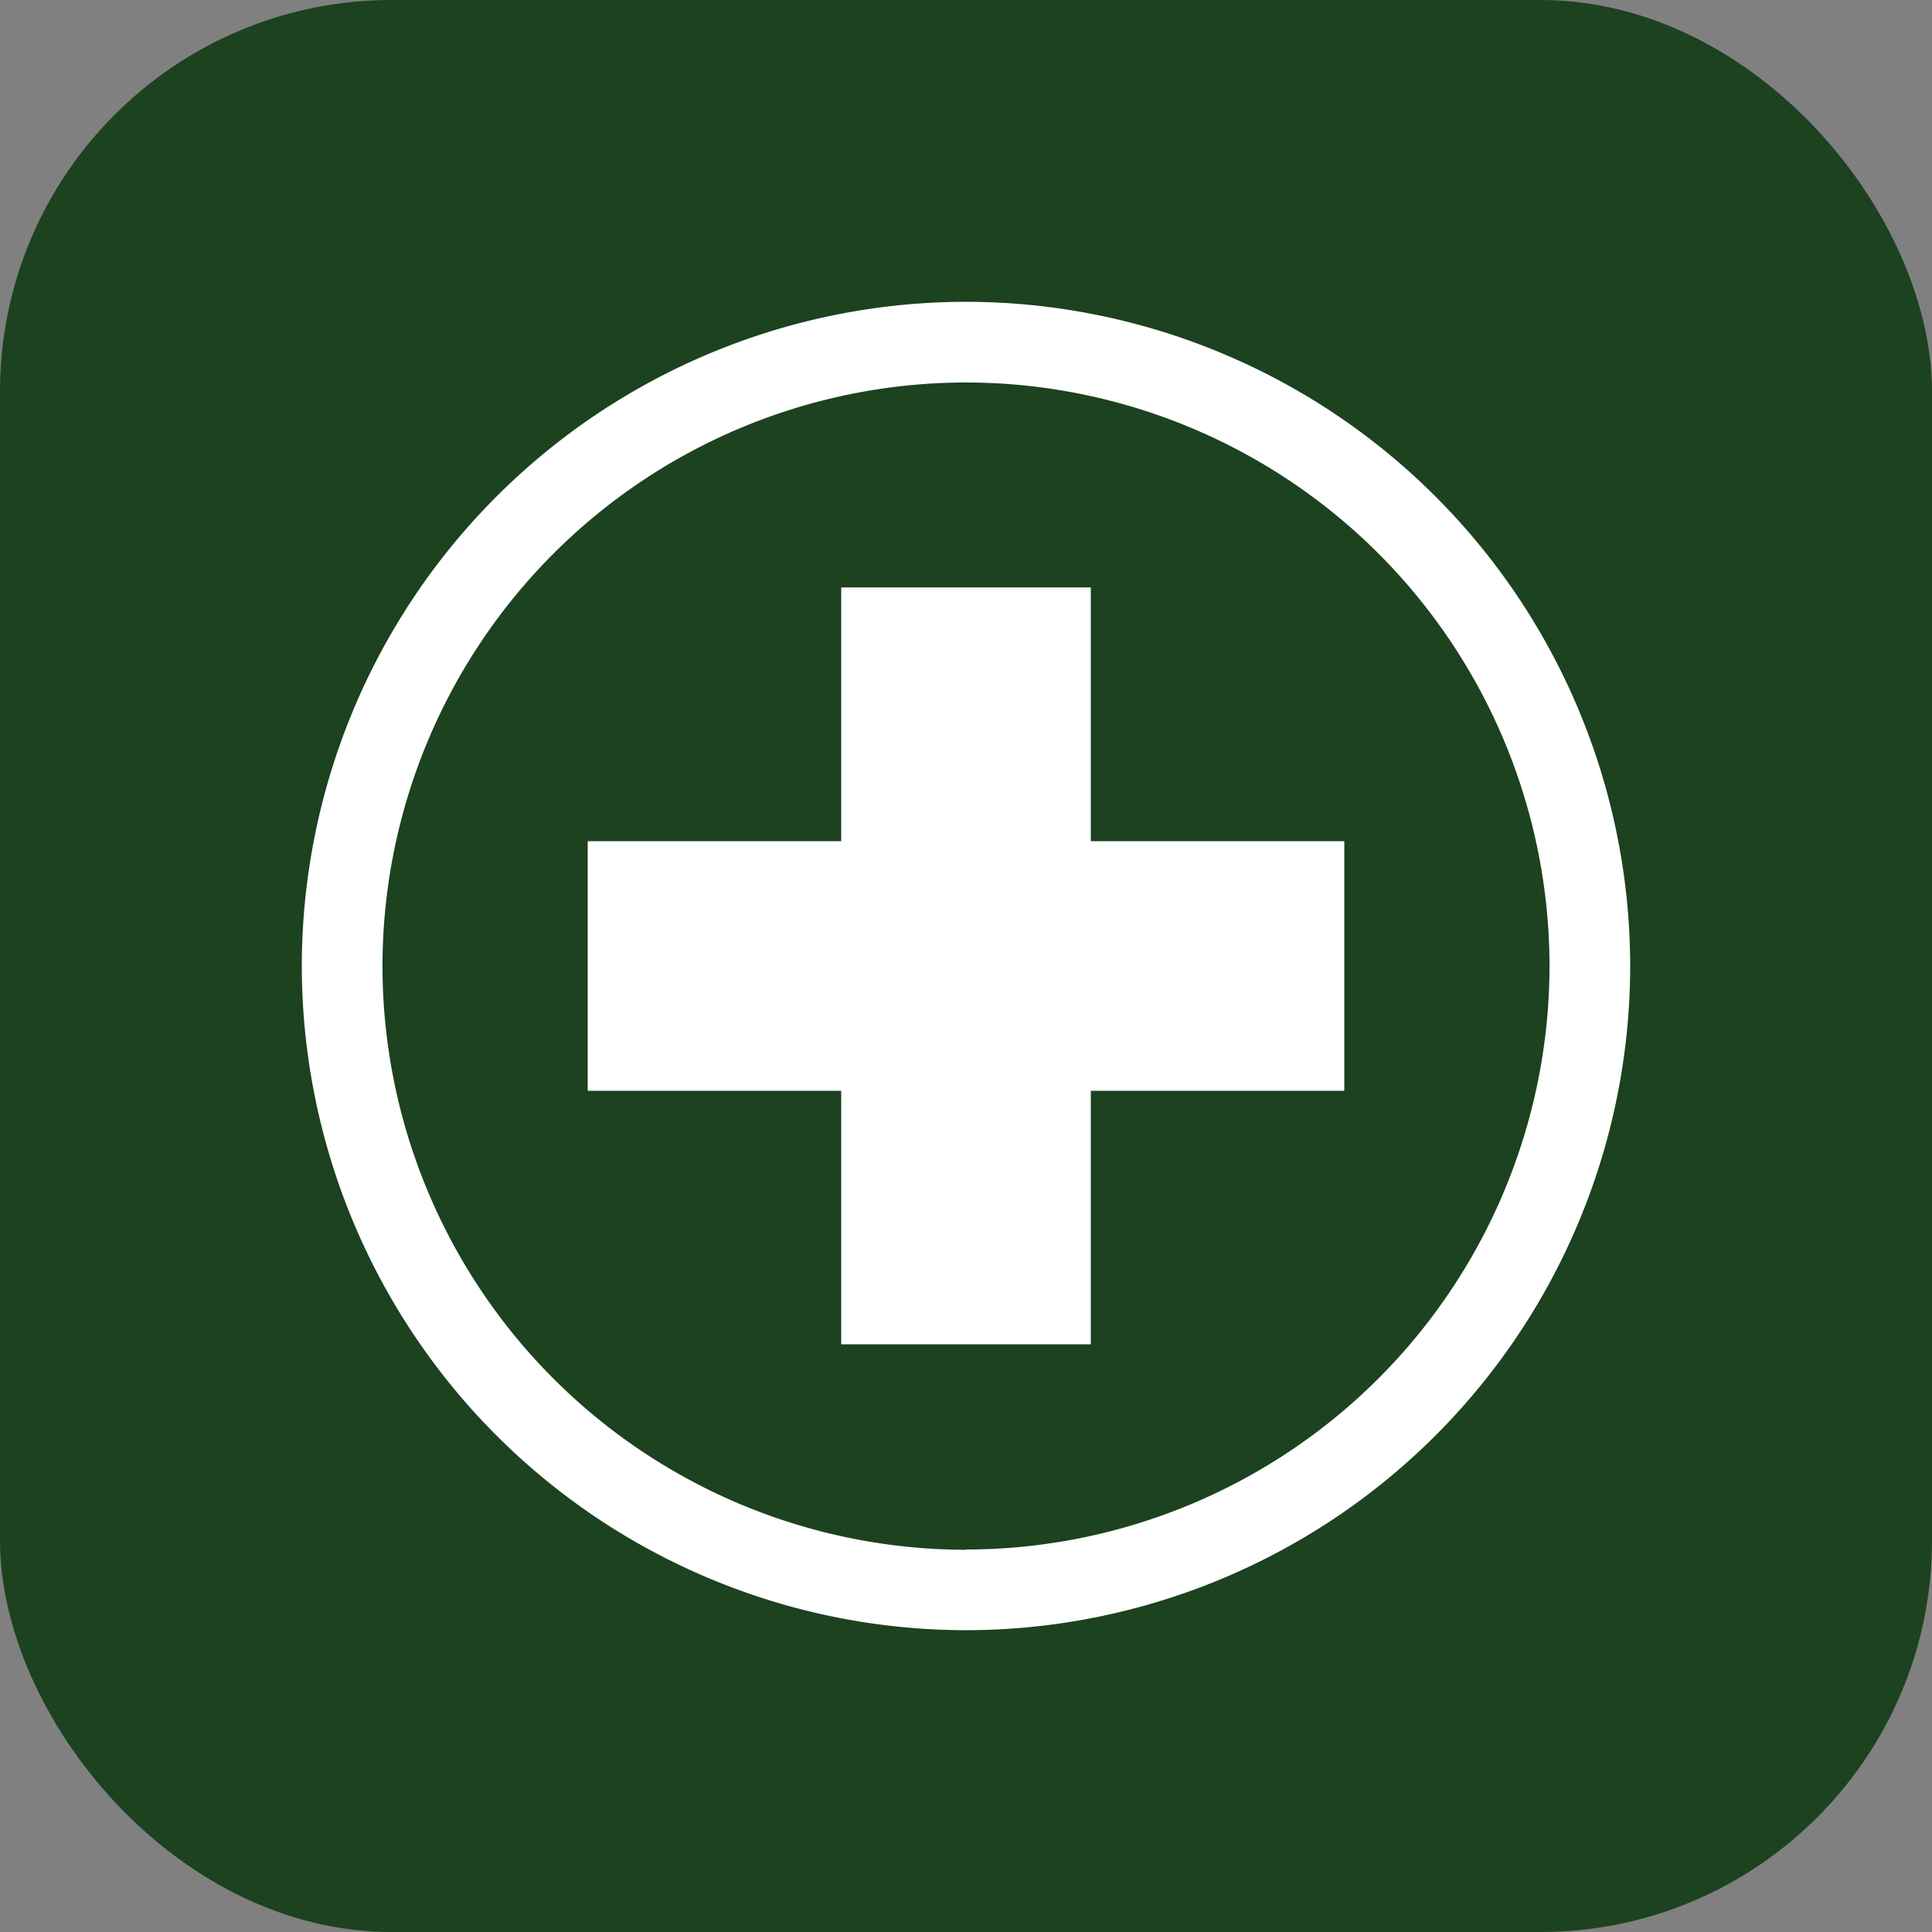
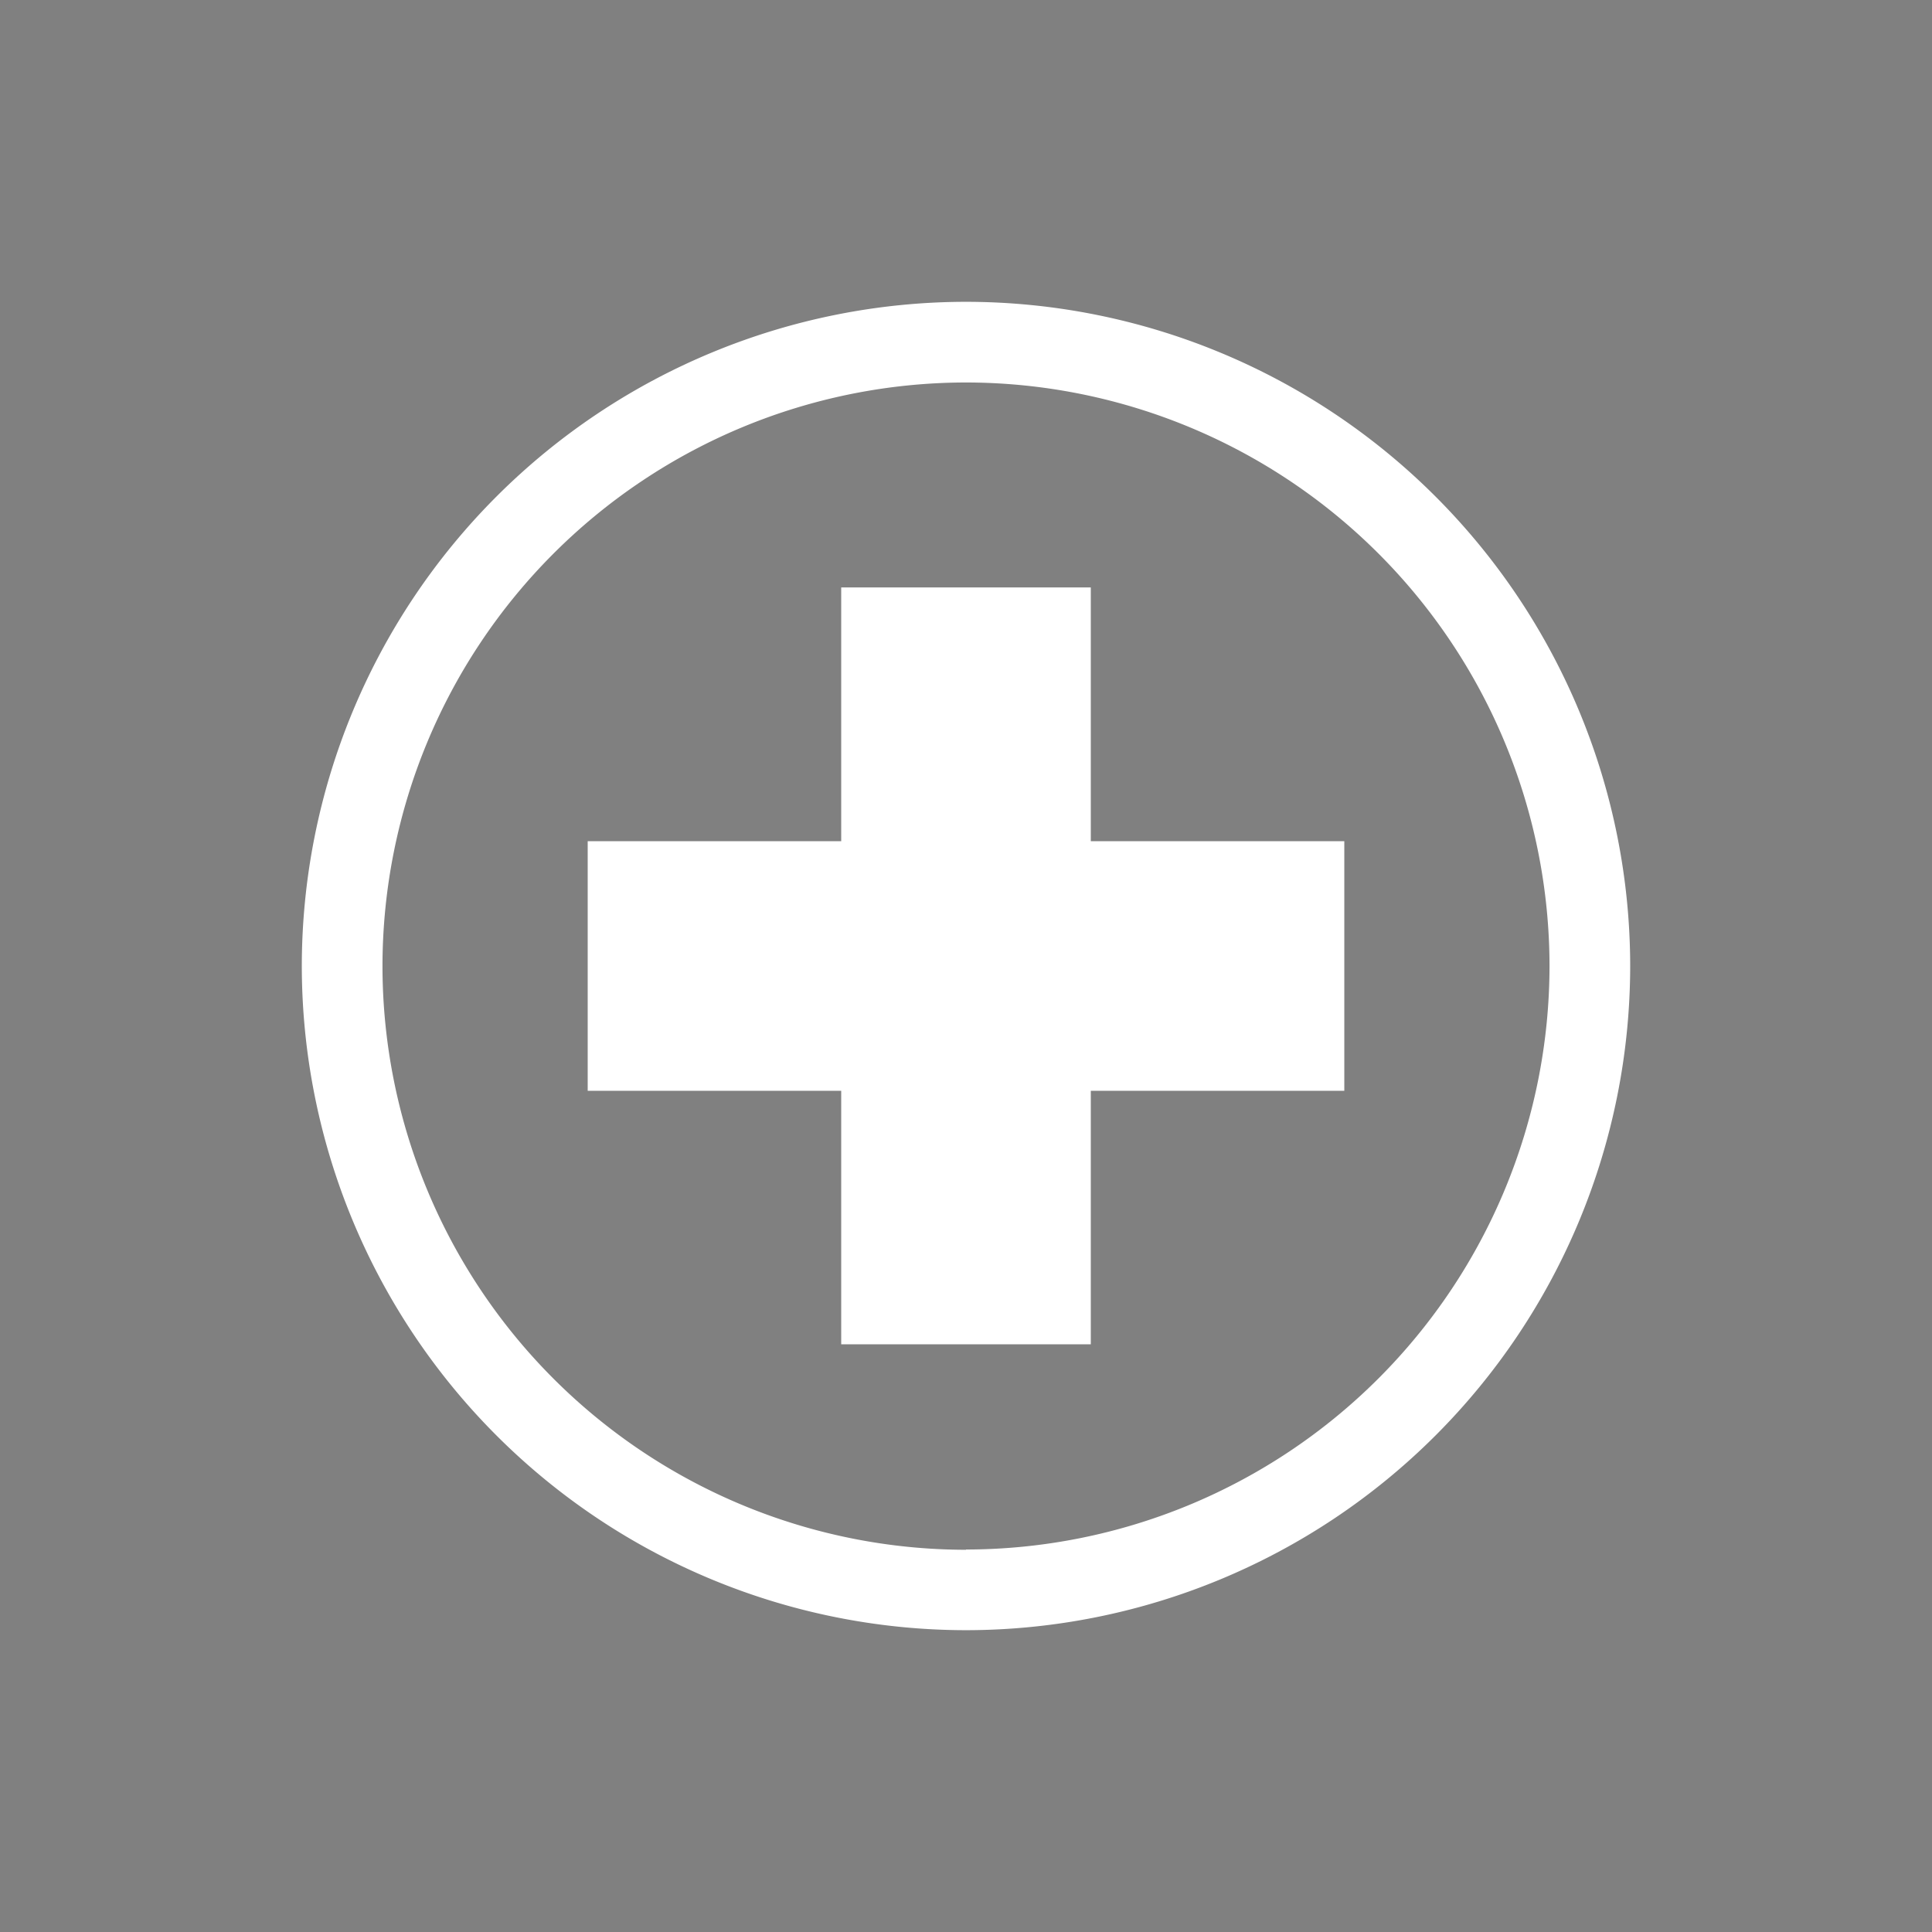
<svg xmlns="http://www.w3.org/2000/svg" viewBox="0 0 74 74" fill="none">
  <rect x="0" y="0" width="74" height="74" fill="#808080" stroke="none" />
-   <rect width="74" height="74" rx="15" fill="#1C4220" />
-   <path d="M37 11.56A25.46 25.46 0 0 0 11.56 37 25.46 25.46 0 0 0 37 62.44 25.46 25.46 0 0 0 62.44 37 25.46 25.46 0 0 0 37 11.56Zm0 47.8A22.37 22.37 0 0 1 14.65 37 22.37 22.37 0 0 1 37 14.65 22.37 22.37 0 0 1 59.35 37 22.37 22.37 0 0 1 37 59.35Z" fill="#fff" />
+   <path d="M37 11.56A25.46 25.46 0 0 0 11.56 37 25.46 25.46 0 0 0 37 62.44 25.46 25.46 0 0 0 62.44 37 25.46 25.46 0 0 0 37 11.56Zm0 47.8A22.37 22.37 0 0 1 14.65 37 22.37 22.37 0 0 1 37 14.65 22.37 22.37 0 0 1 59.35 37 22.37 22.37 0 0 1 37 59.35" fill="#fff" />
  <path d="M41.78 22.5h-9.56v9.72h-9.71v9.56h9.71v9.71h9.56v-9.71h9.71v-9.56h-9.71v-9.71Z" fill="#fff" />
</svg>